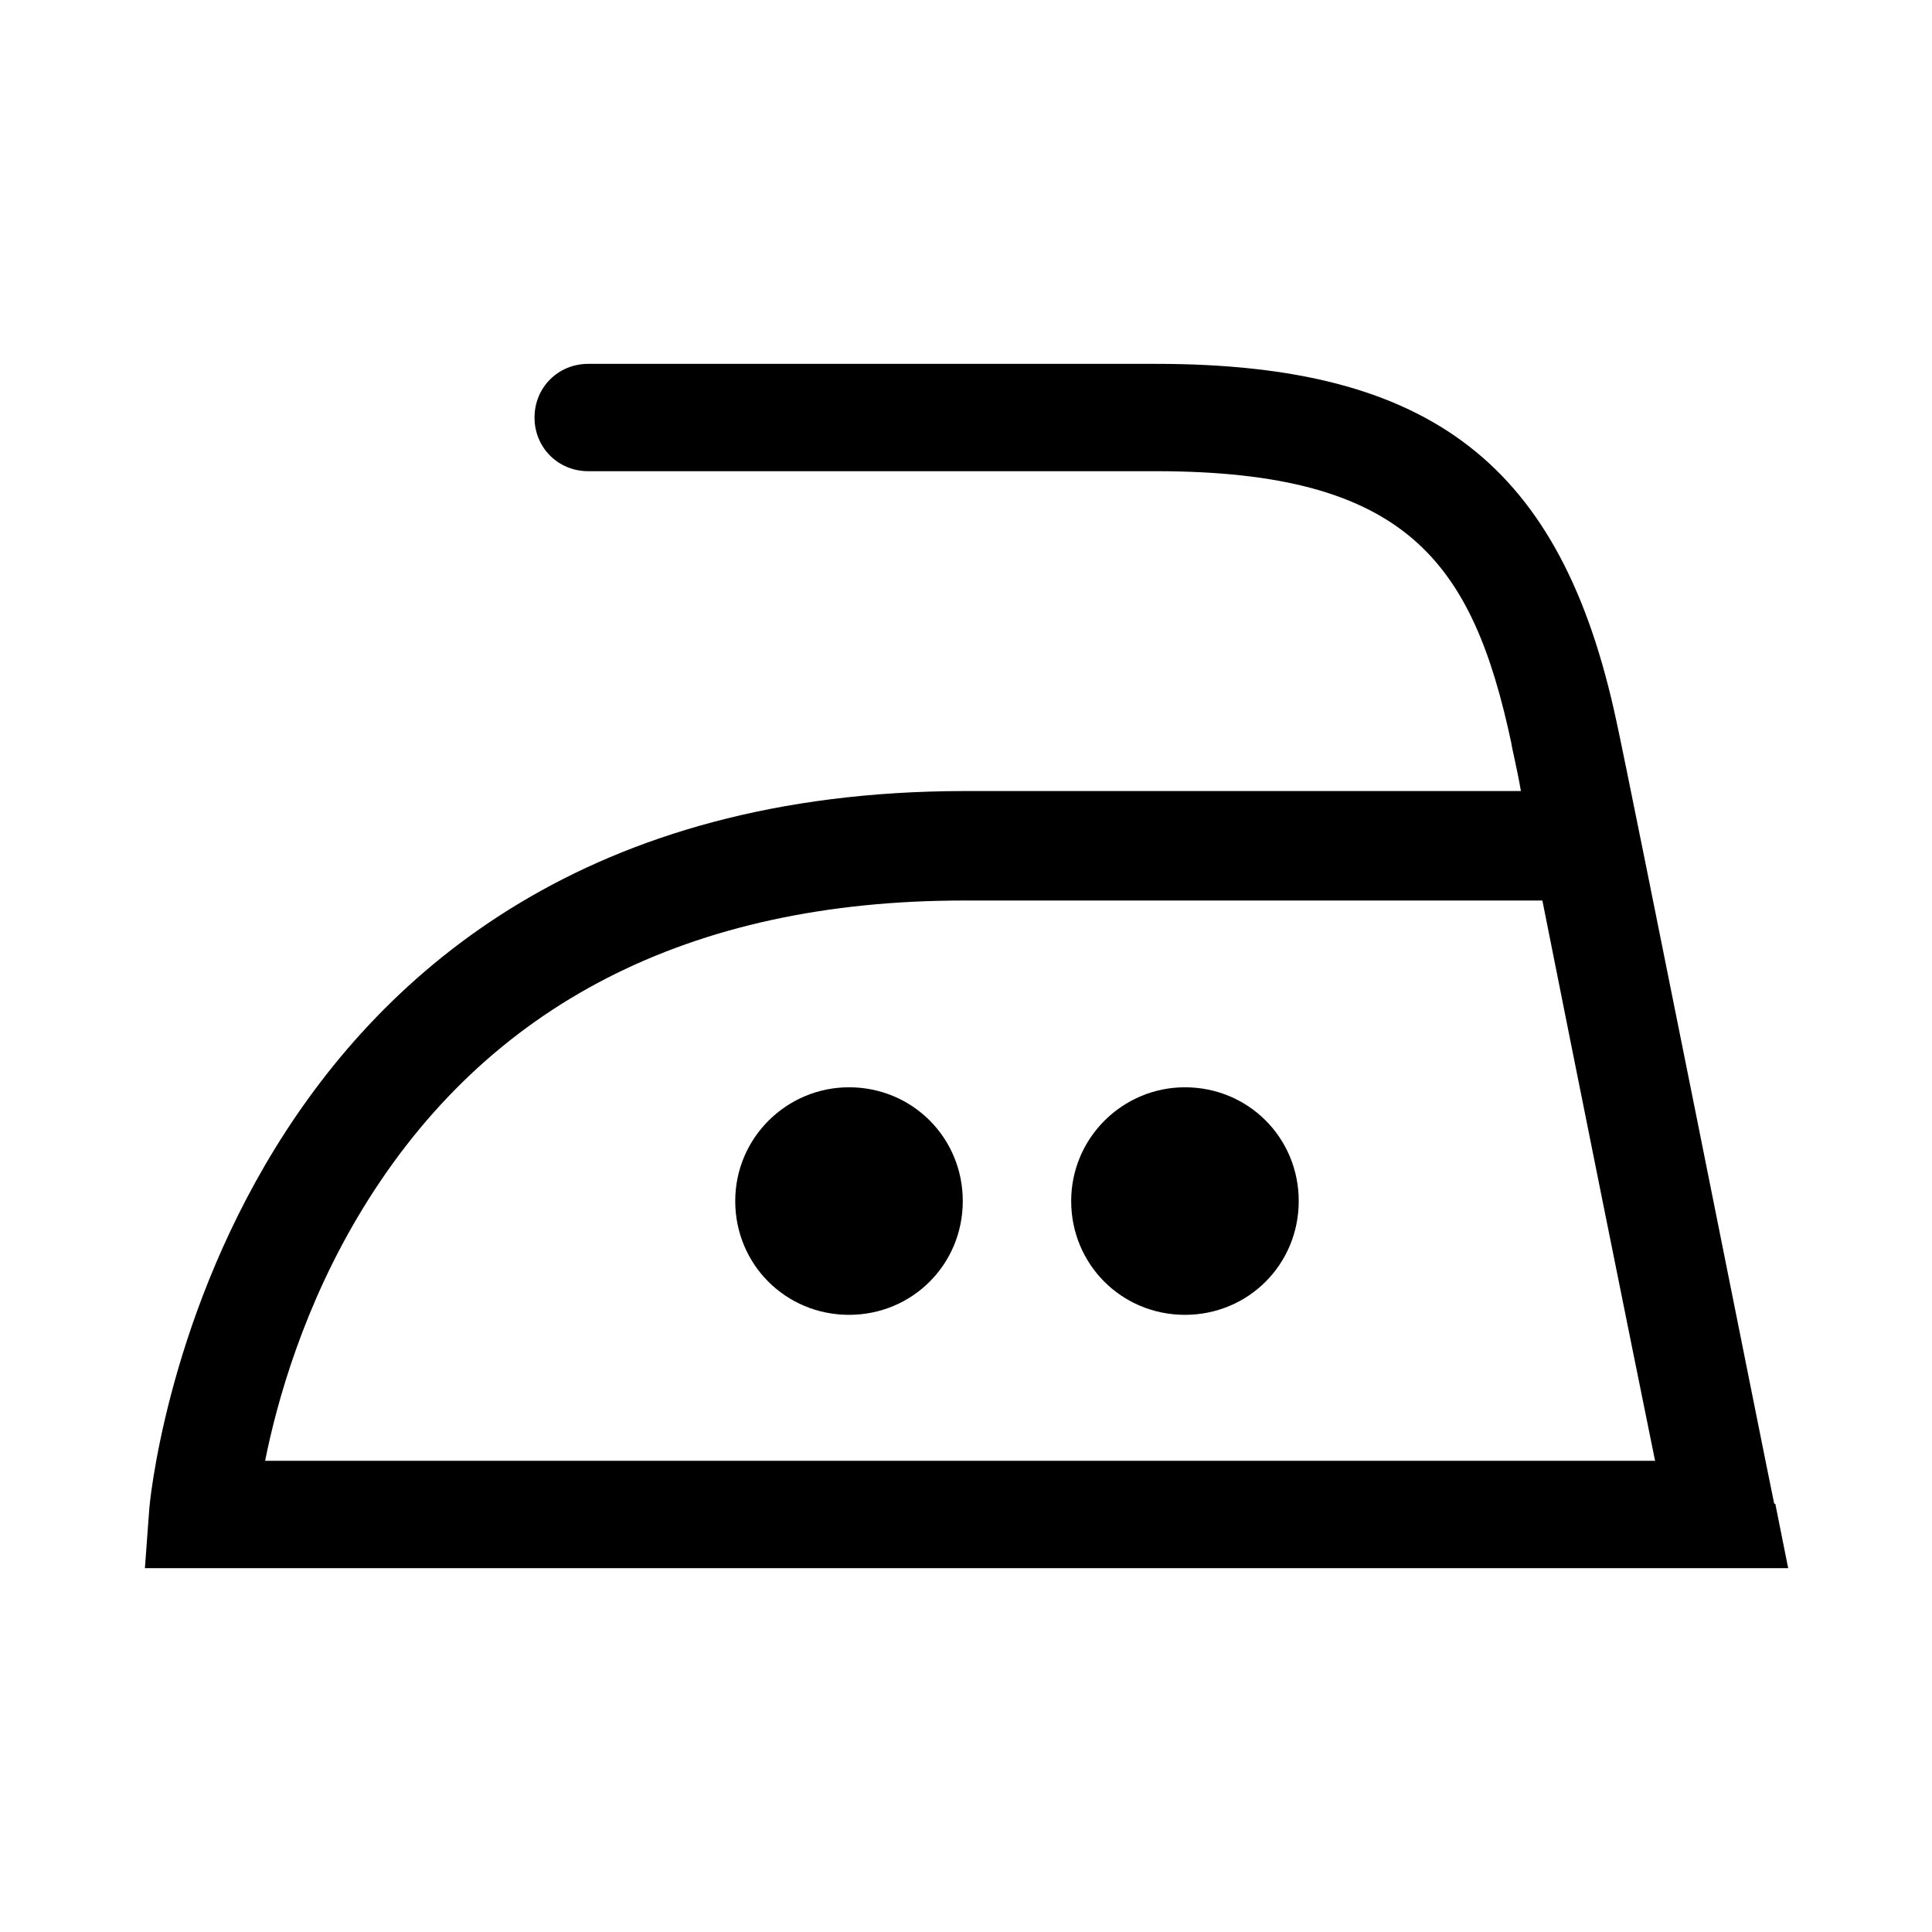
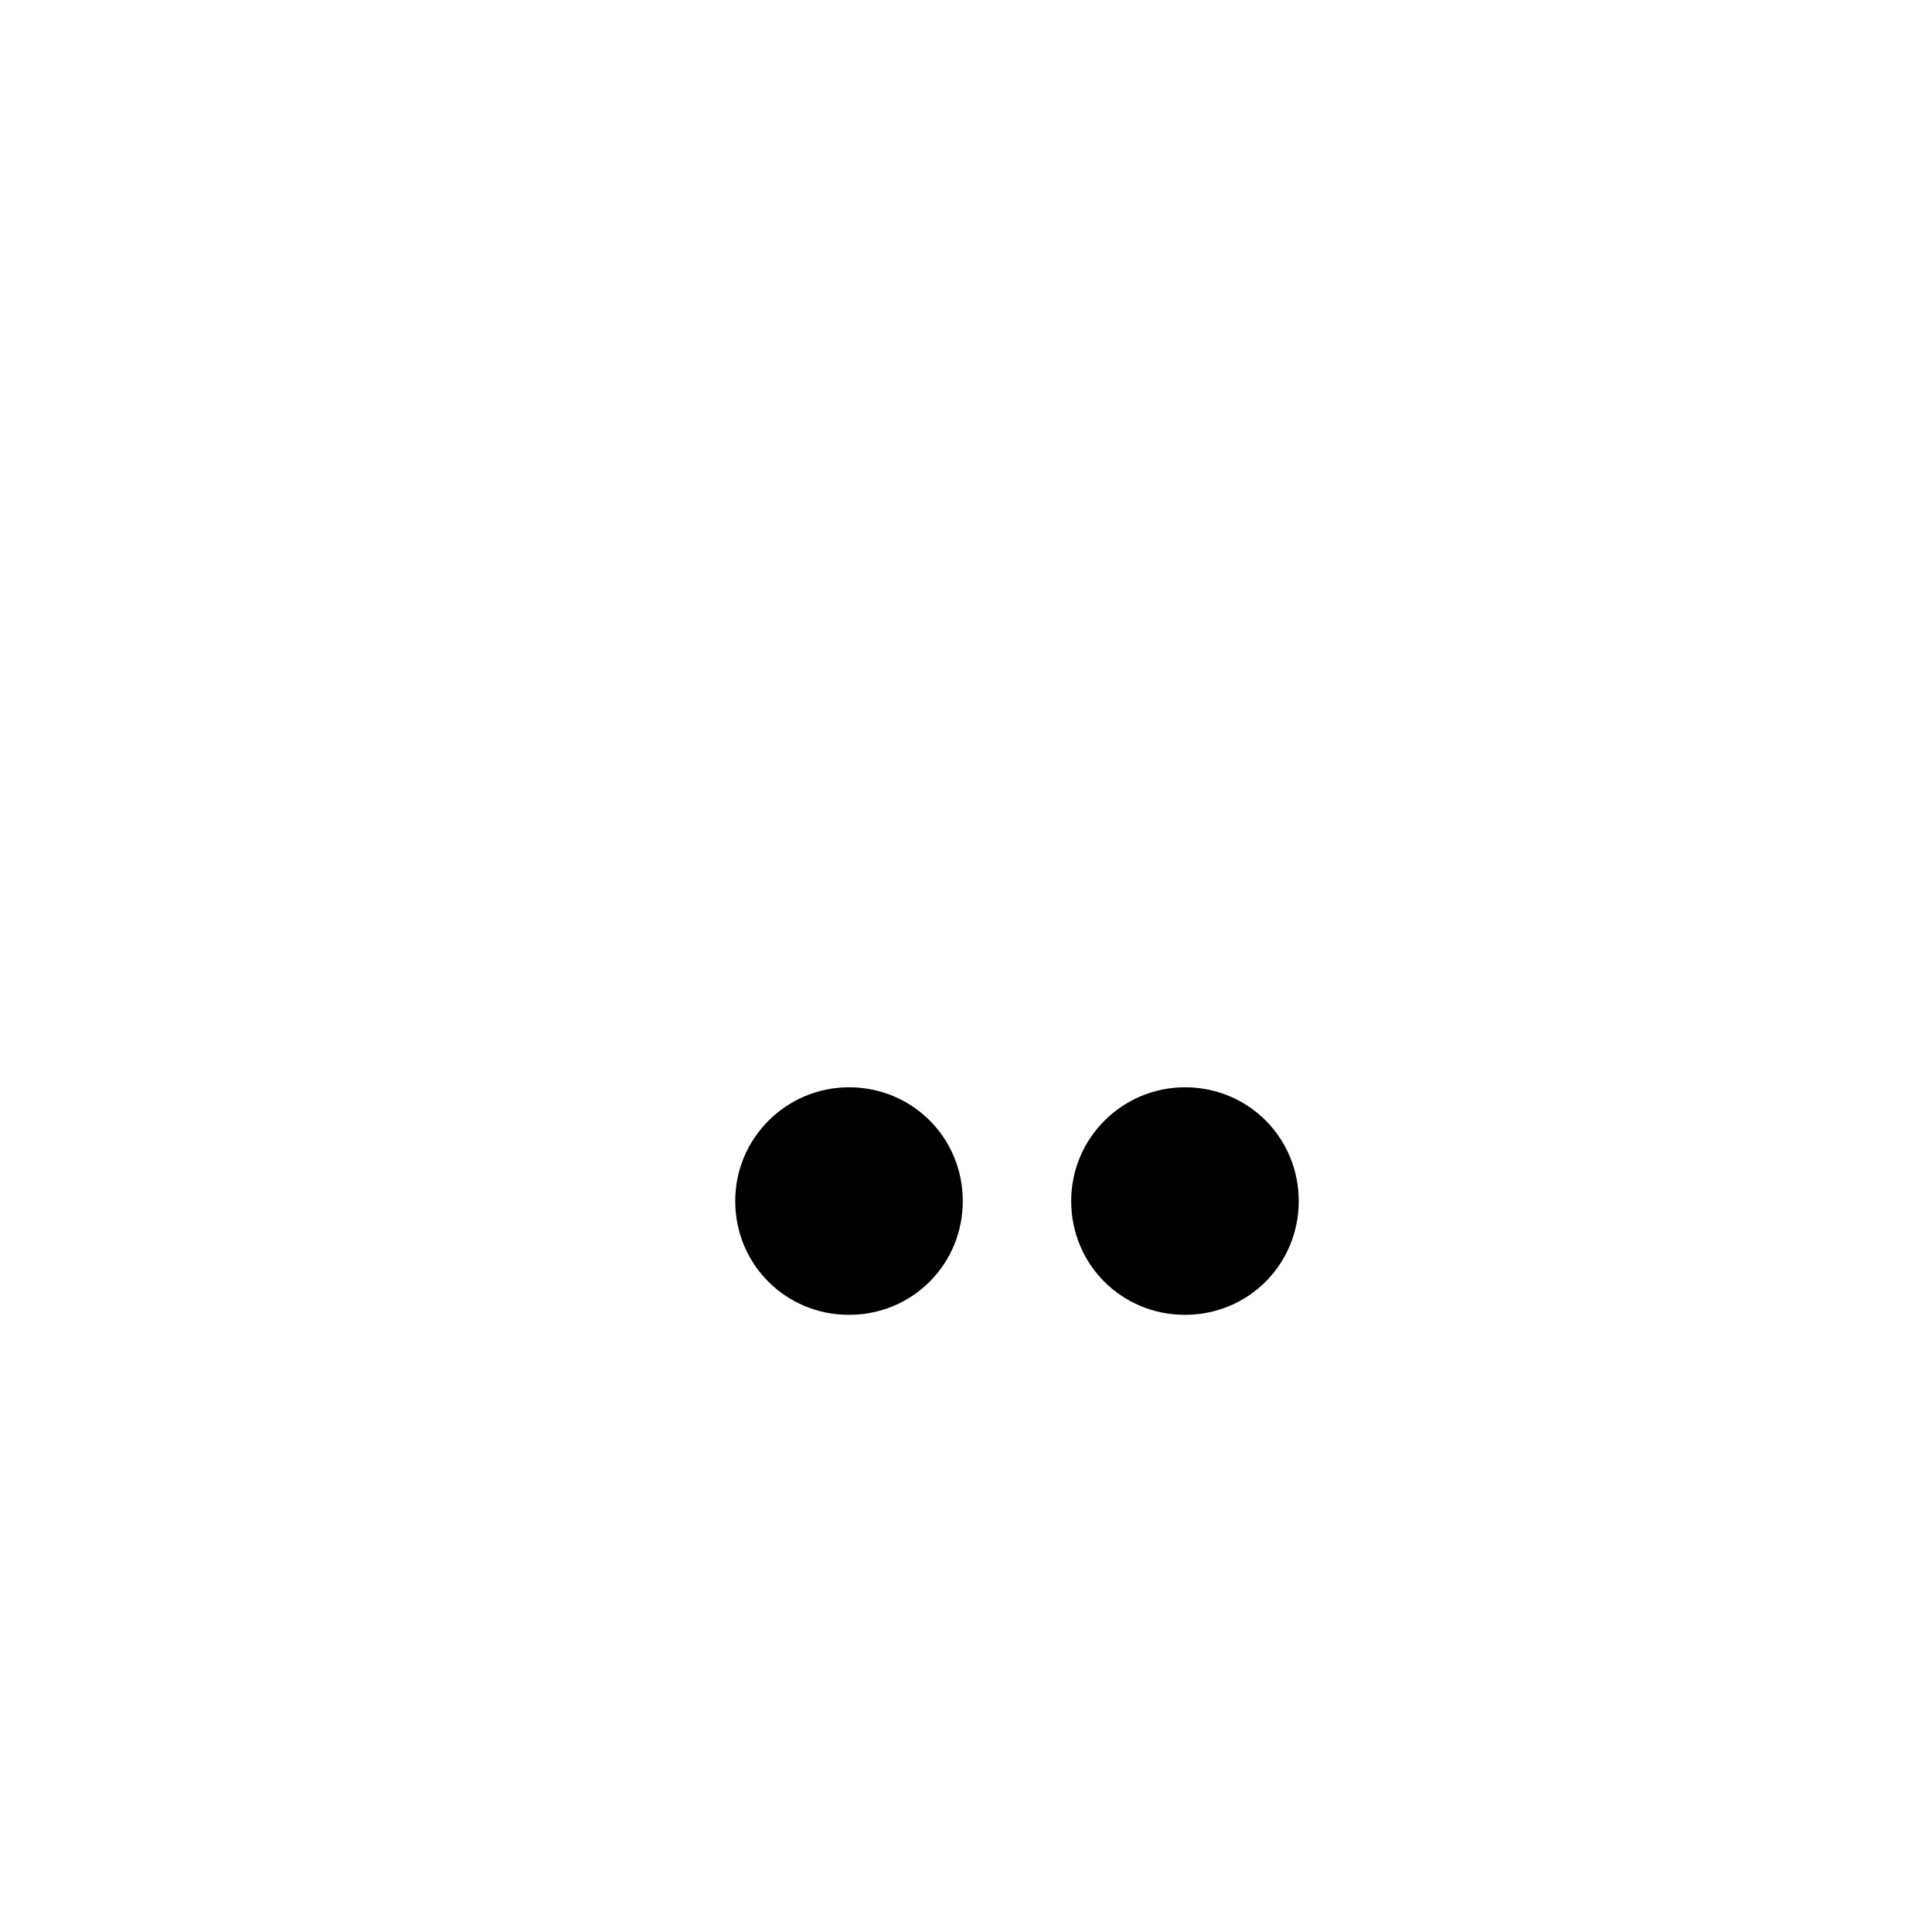
<svg xmlns="http://www.w3.org/2000/svg" id="Layer_1" data-name="Layer 1" viewBox="0 0 18 18">
  <defs>
    <style>
      .cls-1 {
        fill-rule: evenodd;
      }
    </style>
  </defs>
-   <path class="cls-1" d="m16.53,14.01c-.06-.28-1.35-6.75-1.47-7.29-.51-2.39-1.72-3.33-4.29-3.33h-5.29c-.28,0-.5.22-.5.5s.22.5.5.5h5.29c2.34,0,2.95.85,3.31,2.53.01.07.05.22.09.45h-5.19C1.99,7.38,1.39,14,1.39,14.07l-.04.54h15.31l-.12-.6Zm-14.06-.4c.11-.55.36-1.45.91-2.35,1.16-1.9,3.04-2.87,5.6-2.87h5.39c.32,1.61.82,4.09,1.05,5.22H2.48Z" />
  <path class="cls-1" d="m11.04,10.13c-.58,0-1.06.47-1.06,1.06s.47,1.06,1.06,1.06,1.06-.47,1.06-1.06-.47-1.06-1.06-1.06Z" />
  <path class="cls-1" d="m7.91,10.13c-.58,0-1.06.47-1.06,1.06s.47,1.06,1.06,1.06,1.06-.47,1.06-1.06-.47-1.06-1.06-1.06Z" />
</svg>